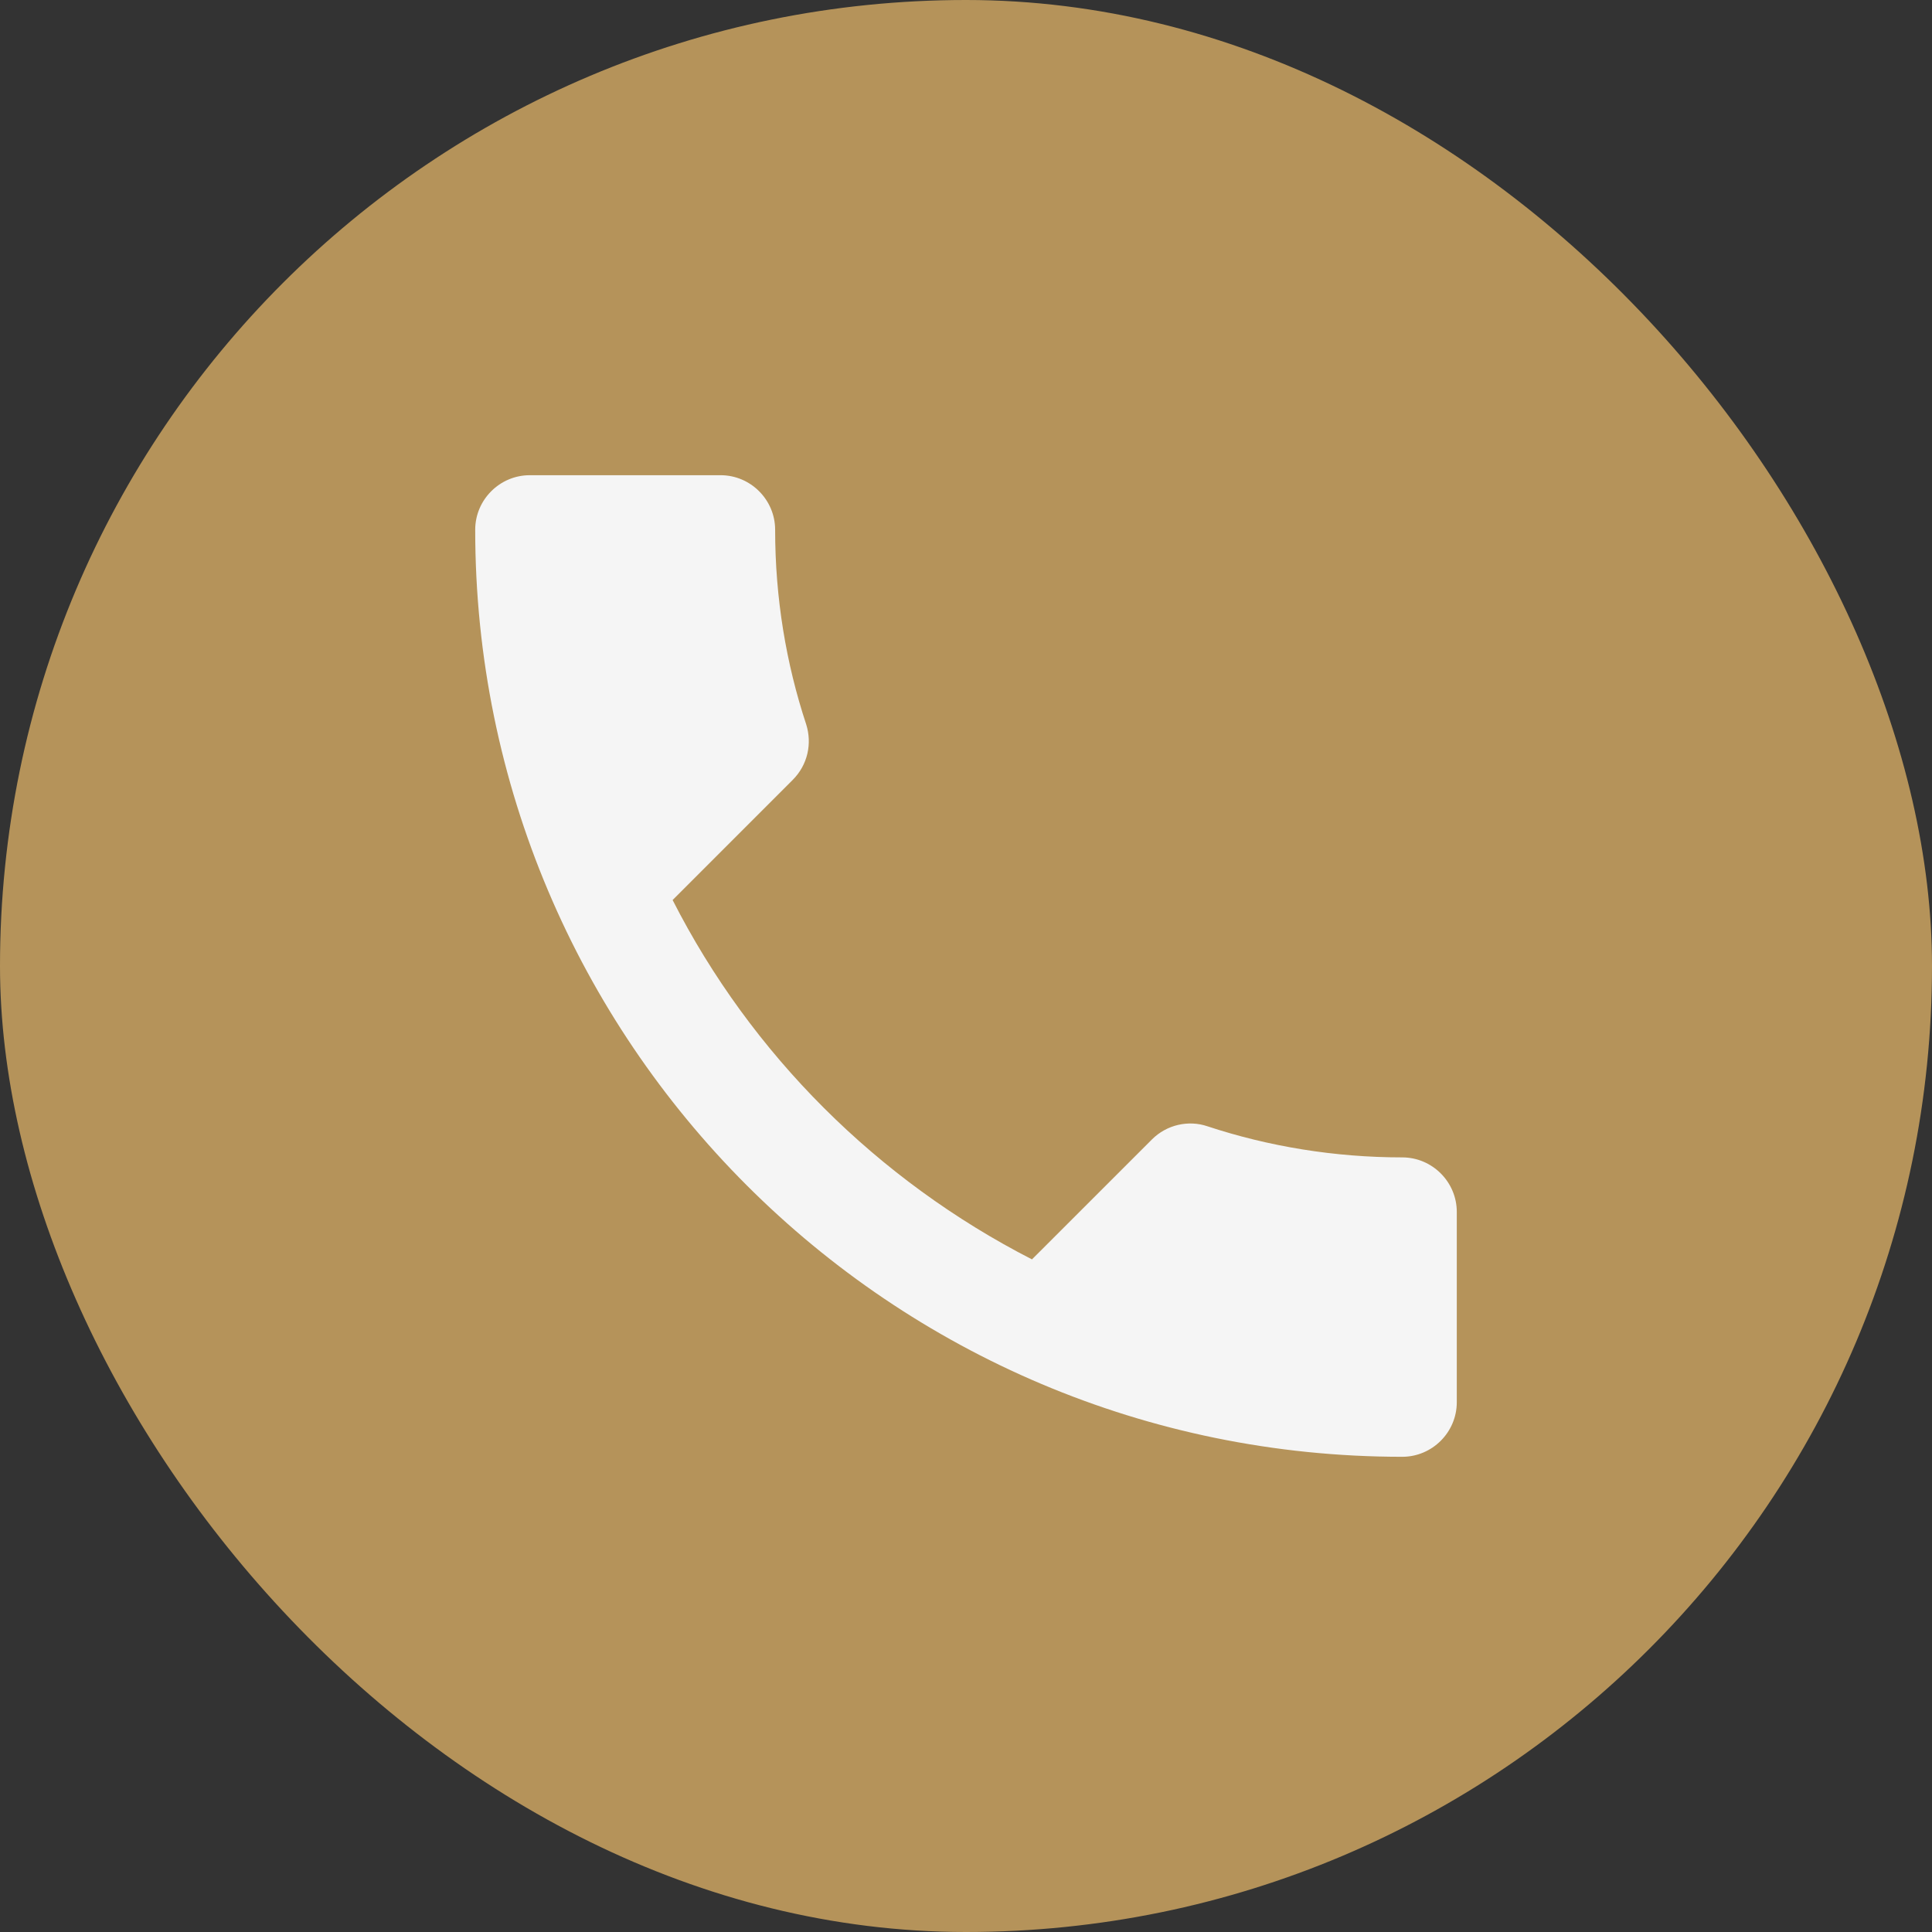
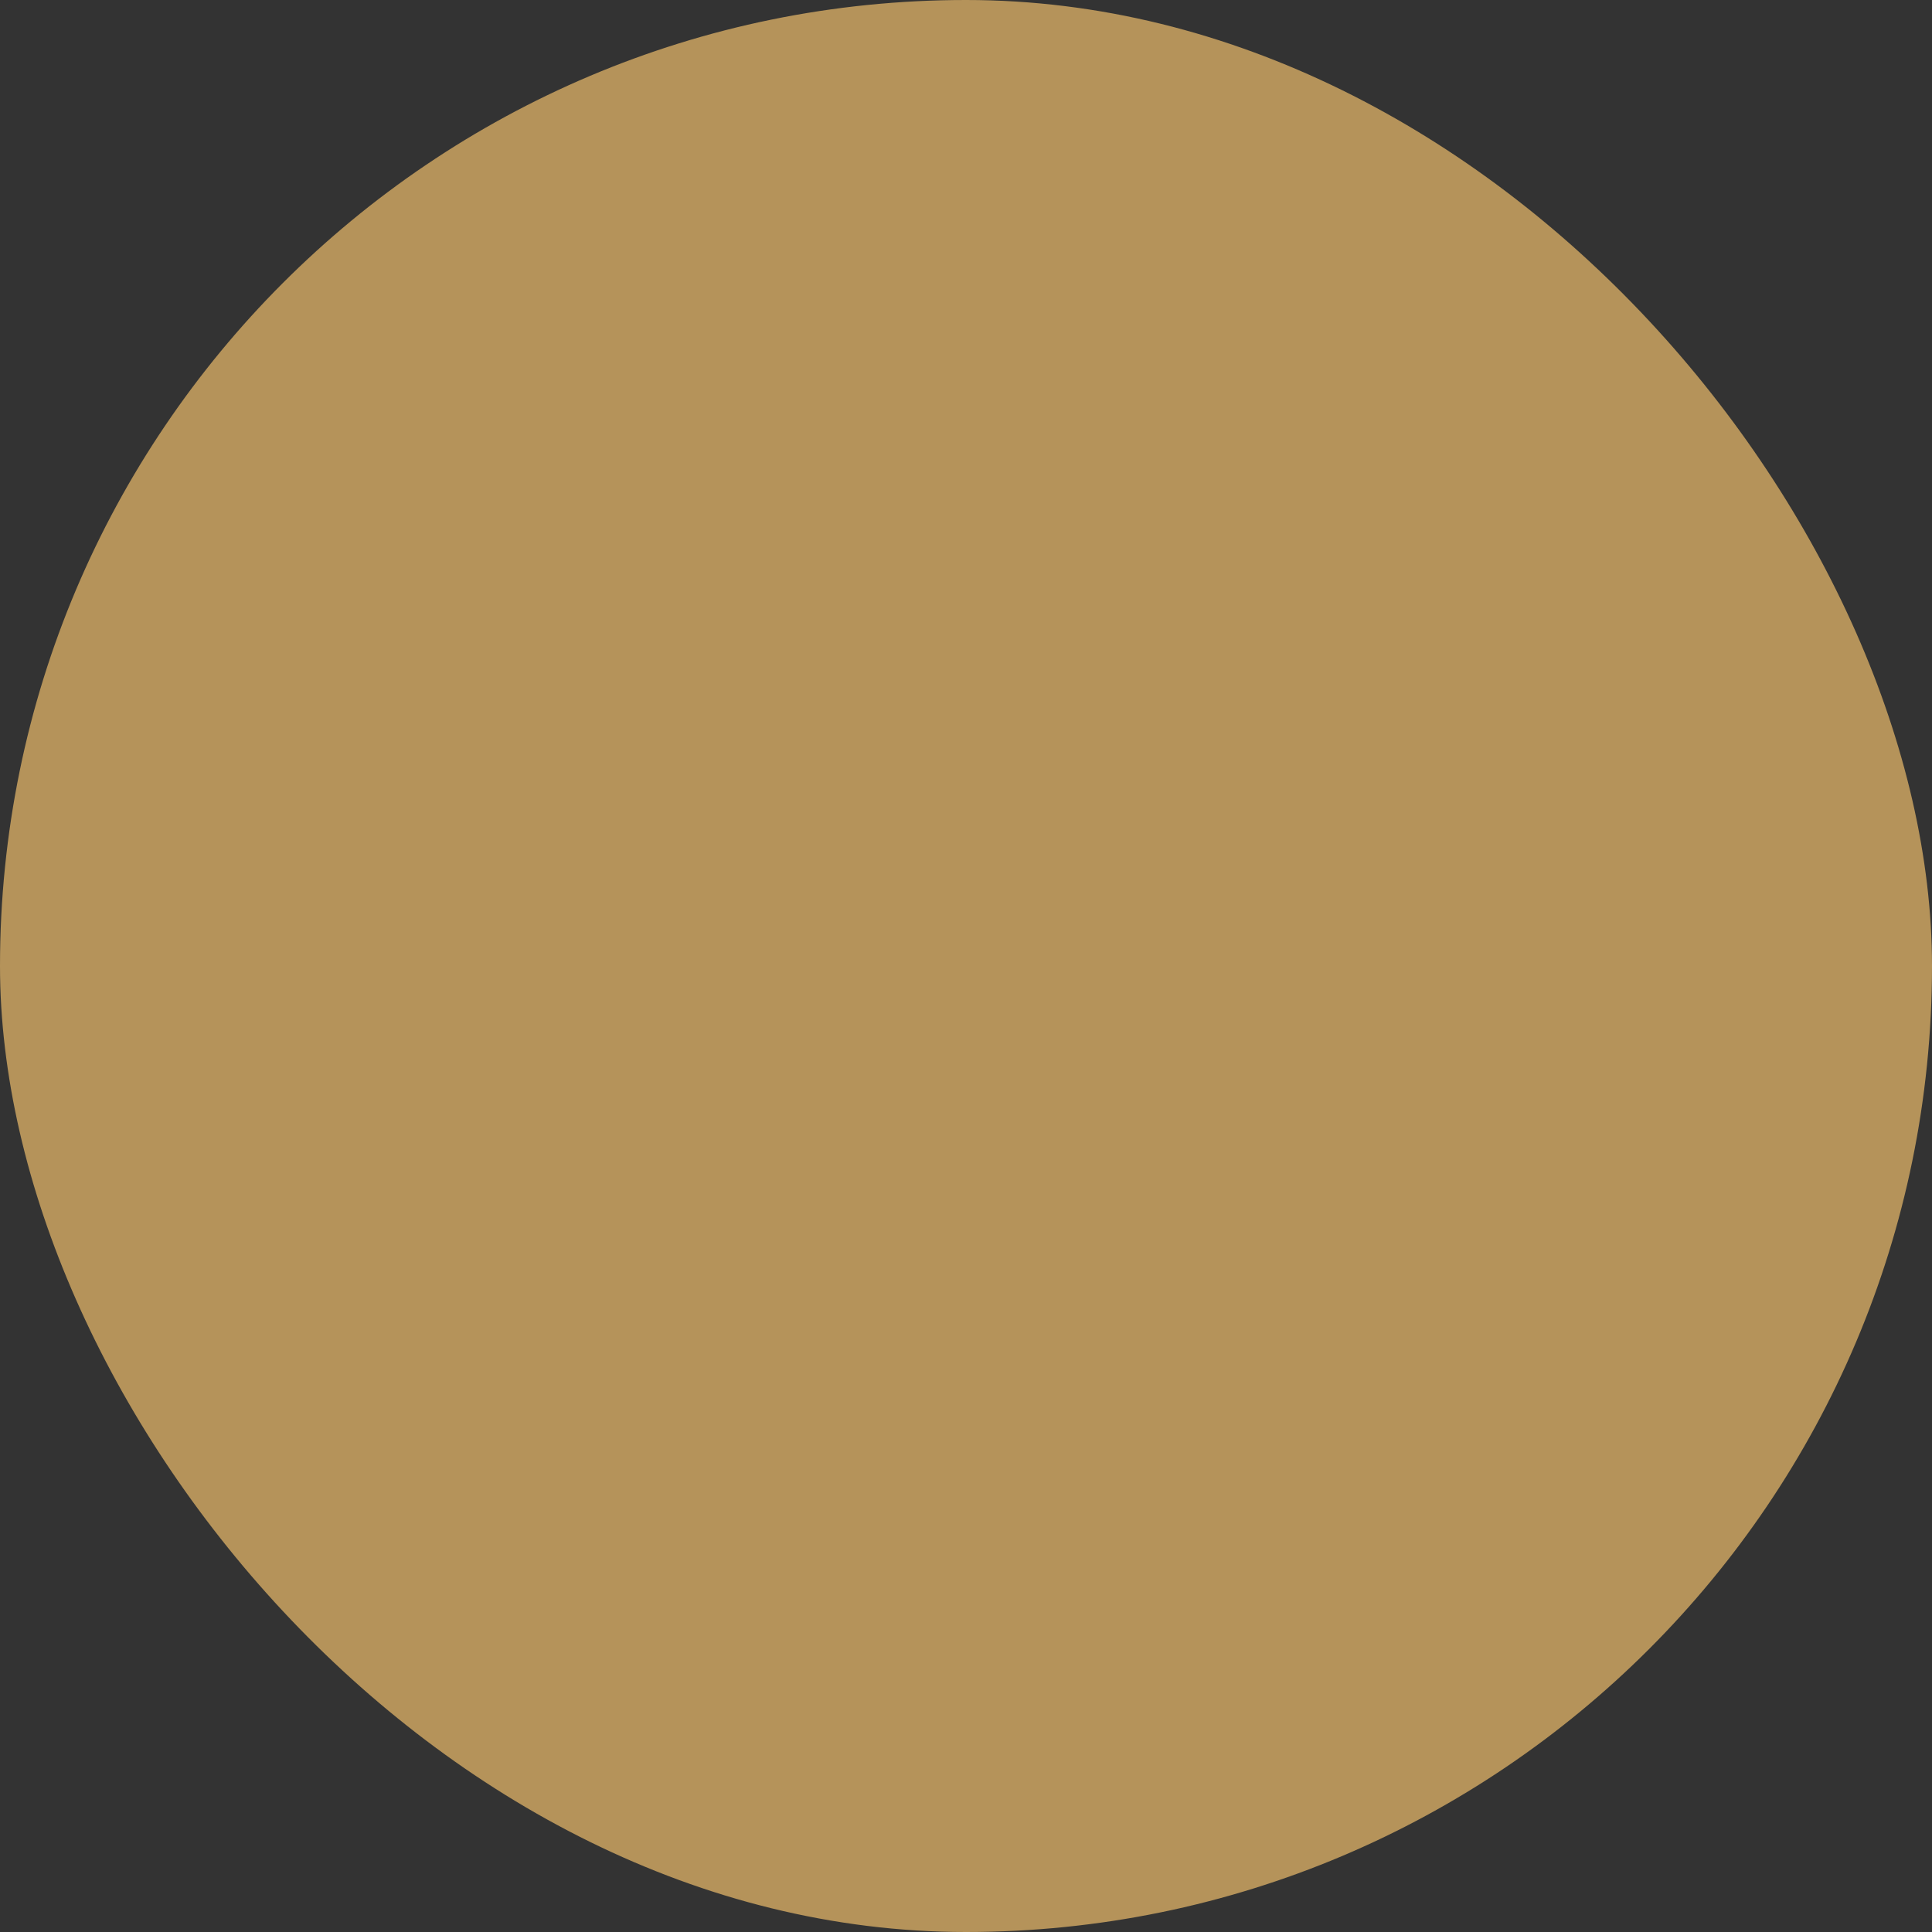
<svg xmlns="http://www.w3.org/2000/svg" width="62" height="62" viewBox="0 0 62 62" fill="none">
  <rect x="0" y="0" width="62" height="62" fill="#333333" stroke="none" />
  <rect width="62" height="62" rx="31" fill="#B5935A" />
-   <path d="M21.585 28.883C24.105 33.835 28.165 37.877 33.117 40.415L36.968 36.565C37.44 36.093 38.14 35.935 38.752 36.145C40.712 36.792 42.83 37.142 45 37.142C45.962 37.142 46.75 37.93 46.75 38.892V45C46.75 45.962 45.962 46.75 45 46.75C28.567 46.75 15.25 33.432 15.25 17C15.25 16.038 16.038 15.25 17 15.25H23.125C24.087 15.25 24.875 16.038 24.875 17C24.875 19.188 25.225 21.288 25.872 23.247C26.065 23.86 25.925 24.543 25.435 25.032L21.585 28.883Z" fill="#F5F5F5" />
</svg>